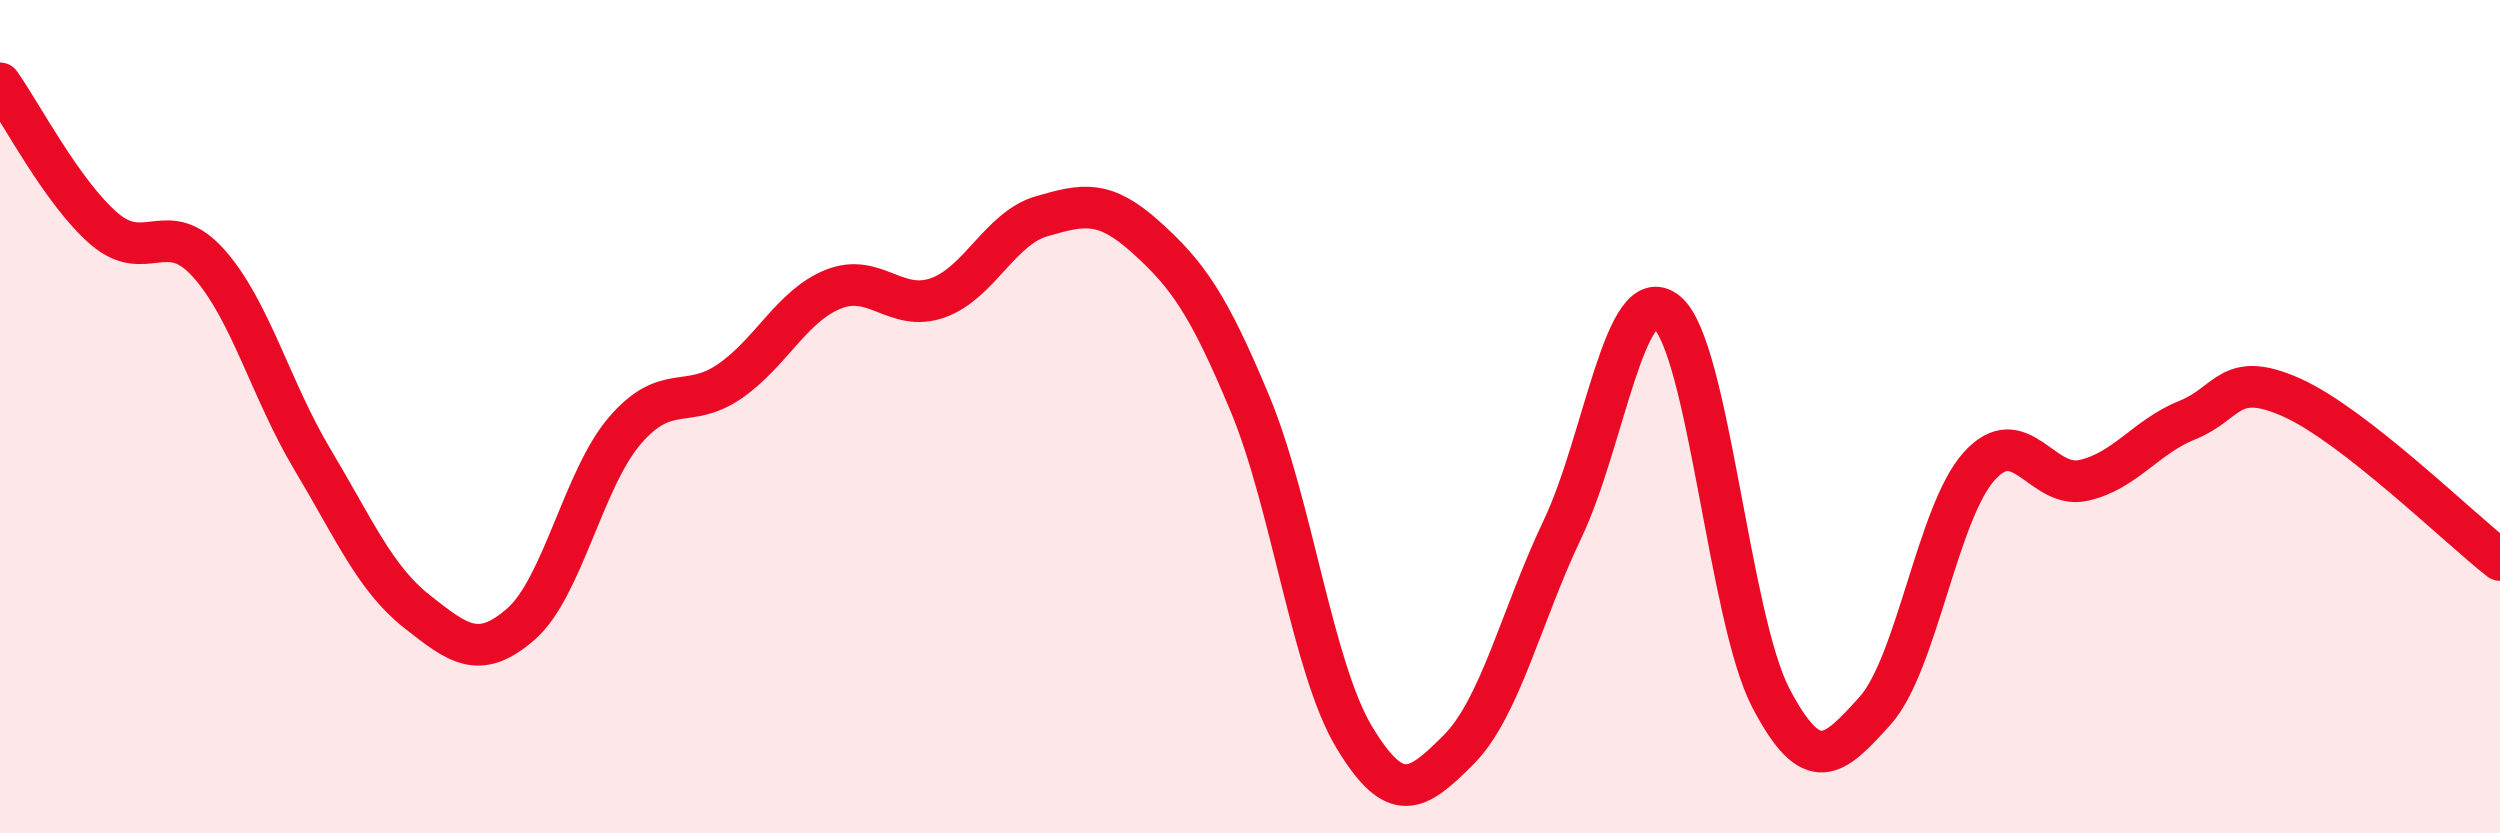
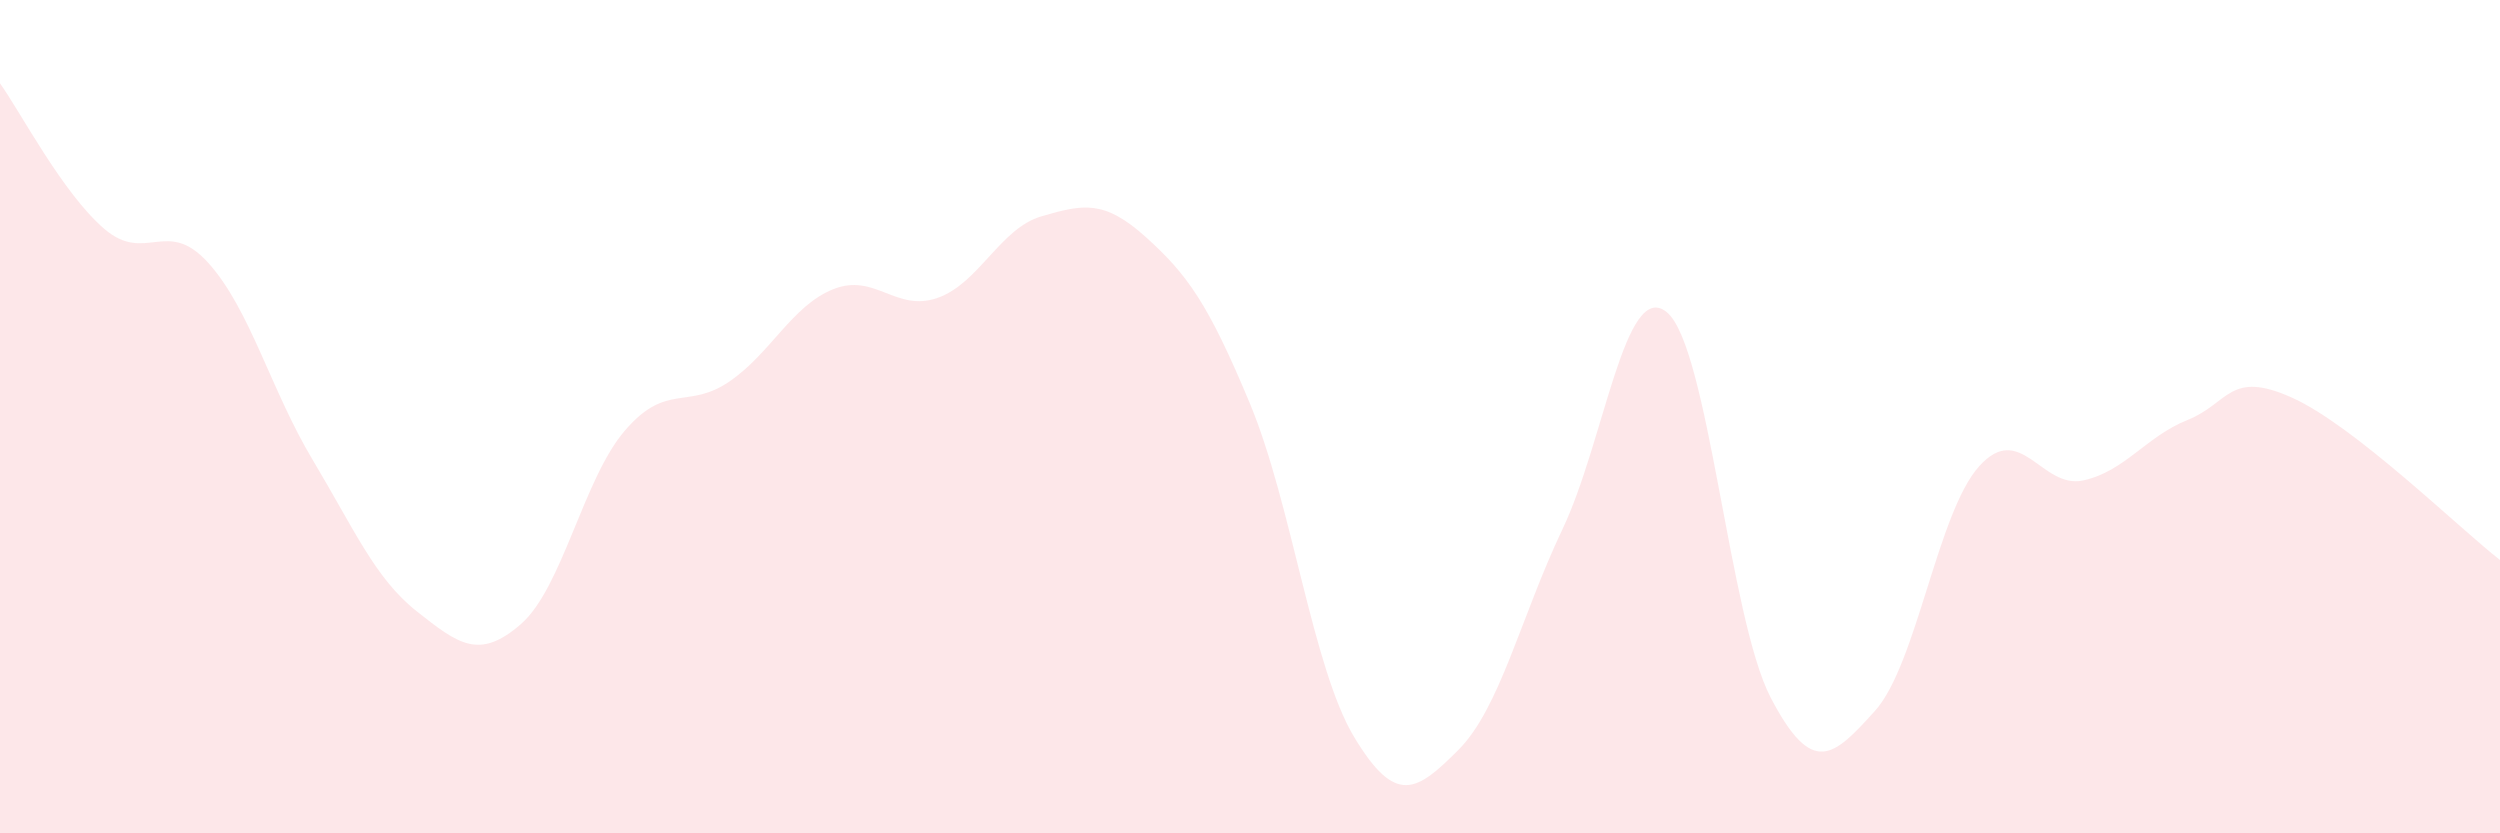
<svg xmlns="http://www.w3.org/2000/svg" width="60" height="20" viewBox="0 0 60 20">
  <path d="M 0,2 C 0.5,2.7 1.5,4.63 2.5,5.49 C 3.5,6.35 4,5.2 5,6.31 C 6,7.42 6.5,9.36 7.5,11.03 C 8.5,12.7 9,13.88 10,14.67 C 11,15.46 11.5,15.85 12.5,14.98 C 13.5,14.11 14,11.49 15,10.33 C 16,9.17 16.5,9.84 17.5,9.16 C 18.5,8.48 19,7.34 20,6.94 C 21,6.54 21.5,7.5 22.5,7.15 C 23.5,6.8 24,5.48 25,5.19 C 26,4.9 26.5,4.79 27.5,5.69 C 28.5,6.59 29,7.29 30,9.69 C 31,12.09 31.5,16.03 32.5,17.69 C 33.5,19.35 34,19 35,18 C 36,17 36.5,14.8 37.5,12.7 C 38.5,10.6 39,6.68 40,7.49 C 41,8.3 41.5,14.84 42.5,16.75 C 43.5,18.66 44,18.17 45,17.06 C 46,15.95 46.5,12.3 47.5,11.19 C 48.5,10.08 49,11.75 50,11.53 C 51,11.31 51.5,10.48 52.5,10.08 C 53.5,9.68 53.5,8.87 55,9.54 C 56.5,10.21 59,12.66 60,13.44L60 20L0 20Z" fill="#EB0A25" opacity="0.1" stroke-linecap="round" stroke-linejoin="round" />
-   <path d="M 0,2 C 0.5,2.7 1.5,4.63 2.5,5.49 C 3.5,6.35 4,5.2 5,6.31 C 6,7.42 6.5,9.36 7.5,11.03 C 8.5,12.7 9,13.88 10,14.67 C 11,15.46 11.5,15.85 12.5,14.98 C 13.5,14.11 14,11.49 15,10.33 C 16,9.17 16.5,9.84 17.5,9.16 C 18.5,8.48 19,7.34 20,6.94 C 21,6.54 21.5,7.5 22.5,7.15 C 23.5,6.8 24,5.48 25,5.19 C 26,4.9 26.5,4.79 27.5,5.69 C 28.5,6.59 29,7.29 30,9.69 C 31,12.09 31.5,16.03 32.5,17.69 C 33.5,19.35 34,19 35,18 C 36,17 36.5,14.8 37.5,12.7 C 38.5,10.6 39,6.68 40,7.49 C 41,8.3 41.5,14.84 42.5,16.75 C 43.5,18.66 44,18.17 45,17.06 C 46,15.95 46.5,12.3 47.5,11.19 C 48.5,10.08 49,11.75 50,11.53 C 51,11.31 51.5,10.48 52.5,10.08 C 53.5,9.68 53.5,8.87 55,9.54 C 56.5,10.21 59,12.66 60,13.44" stroke="#EB0A25" stroke-width="1" fill="none" stroke-linecap="round" stroke-linejoin="round" />
</svg>